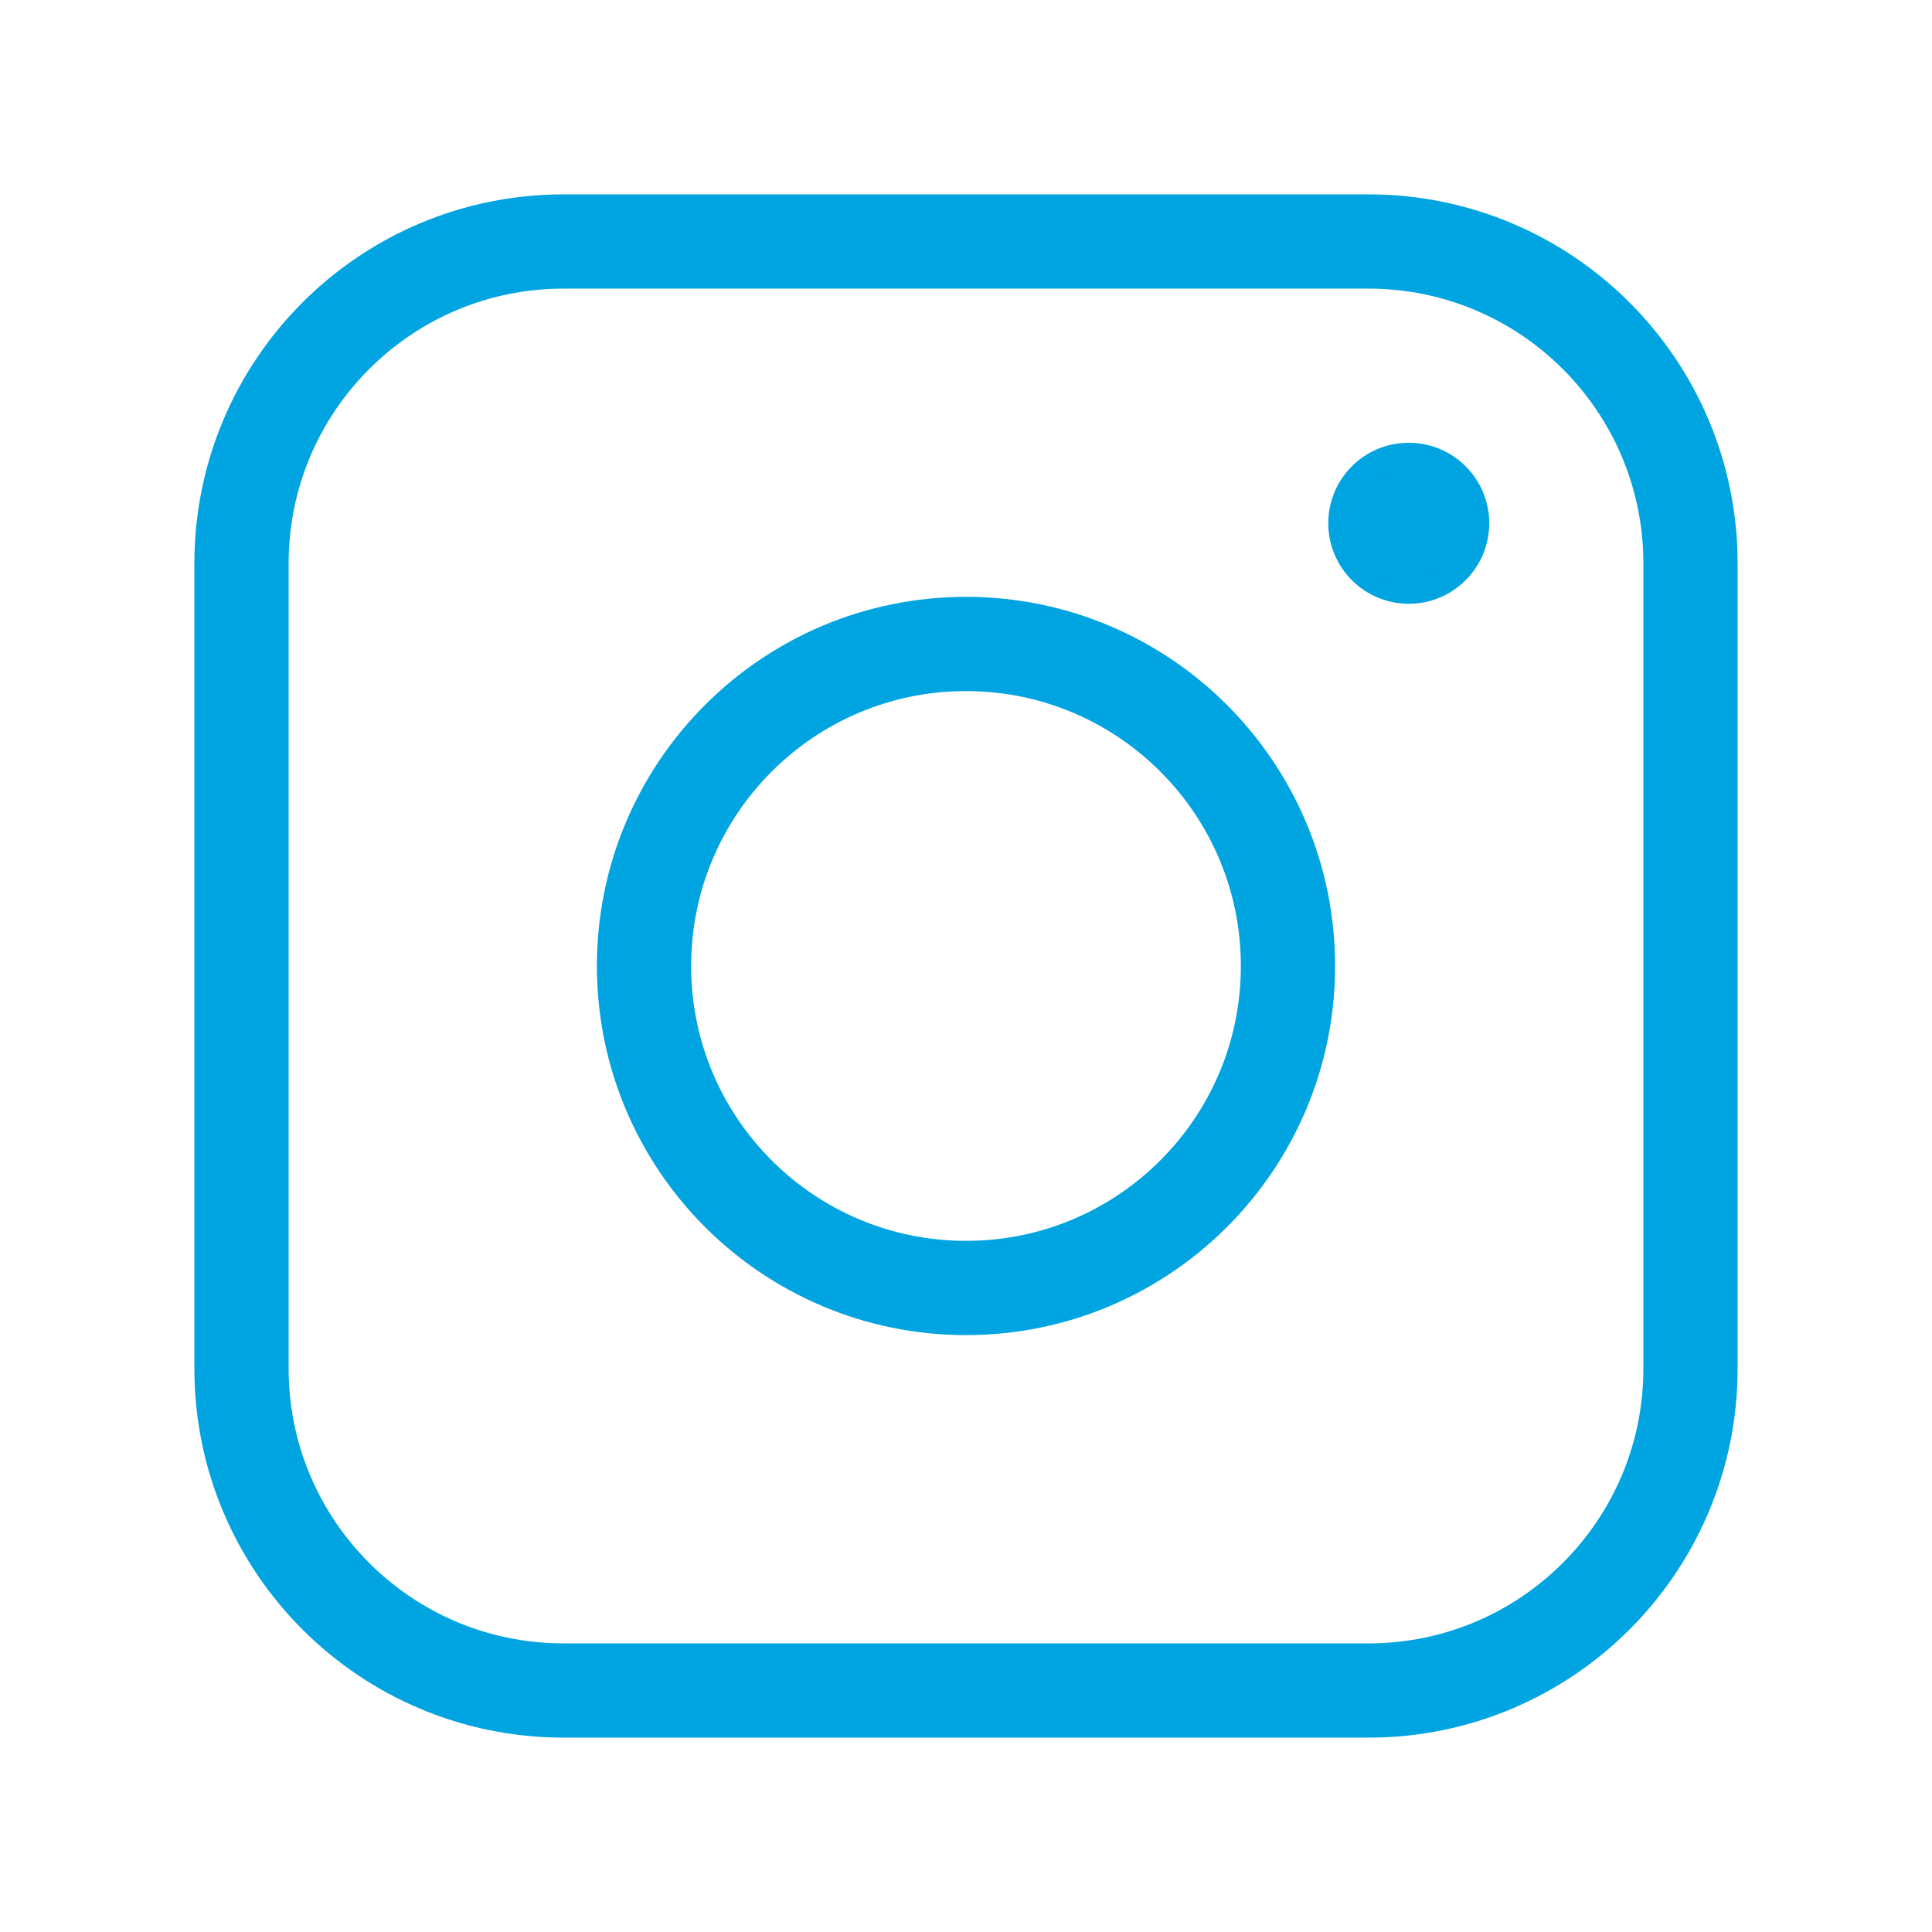
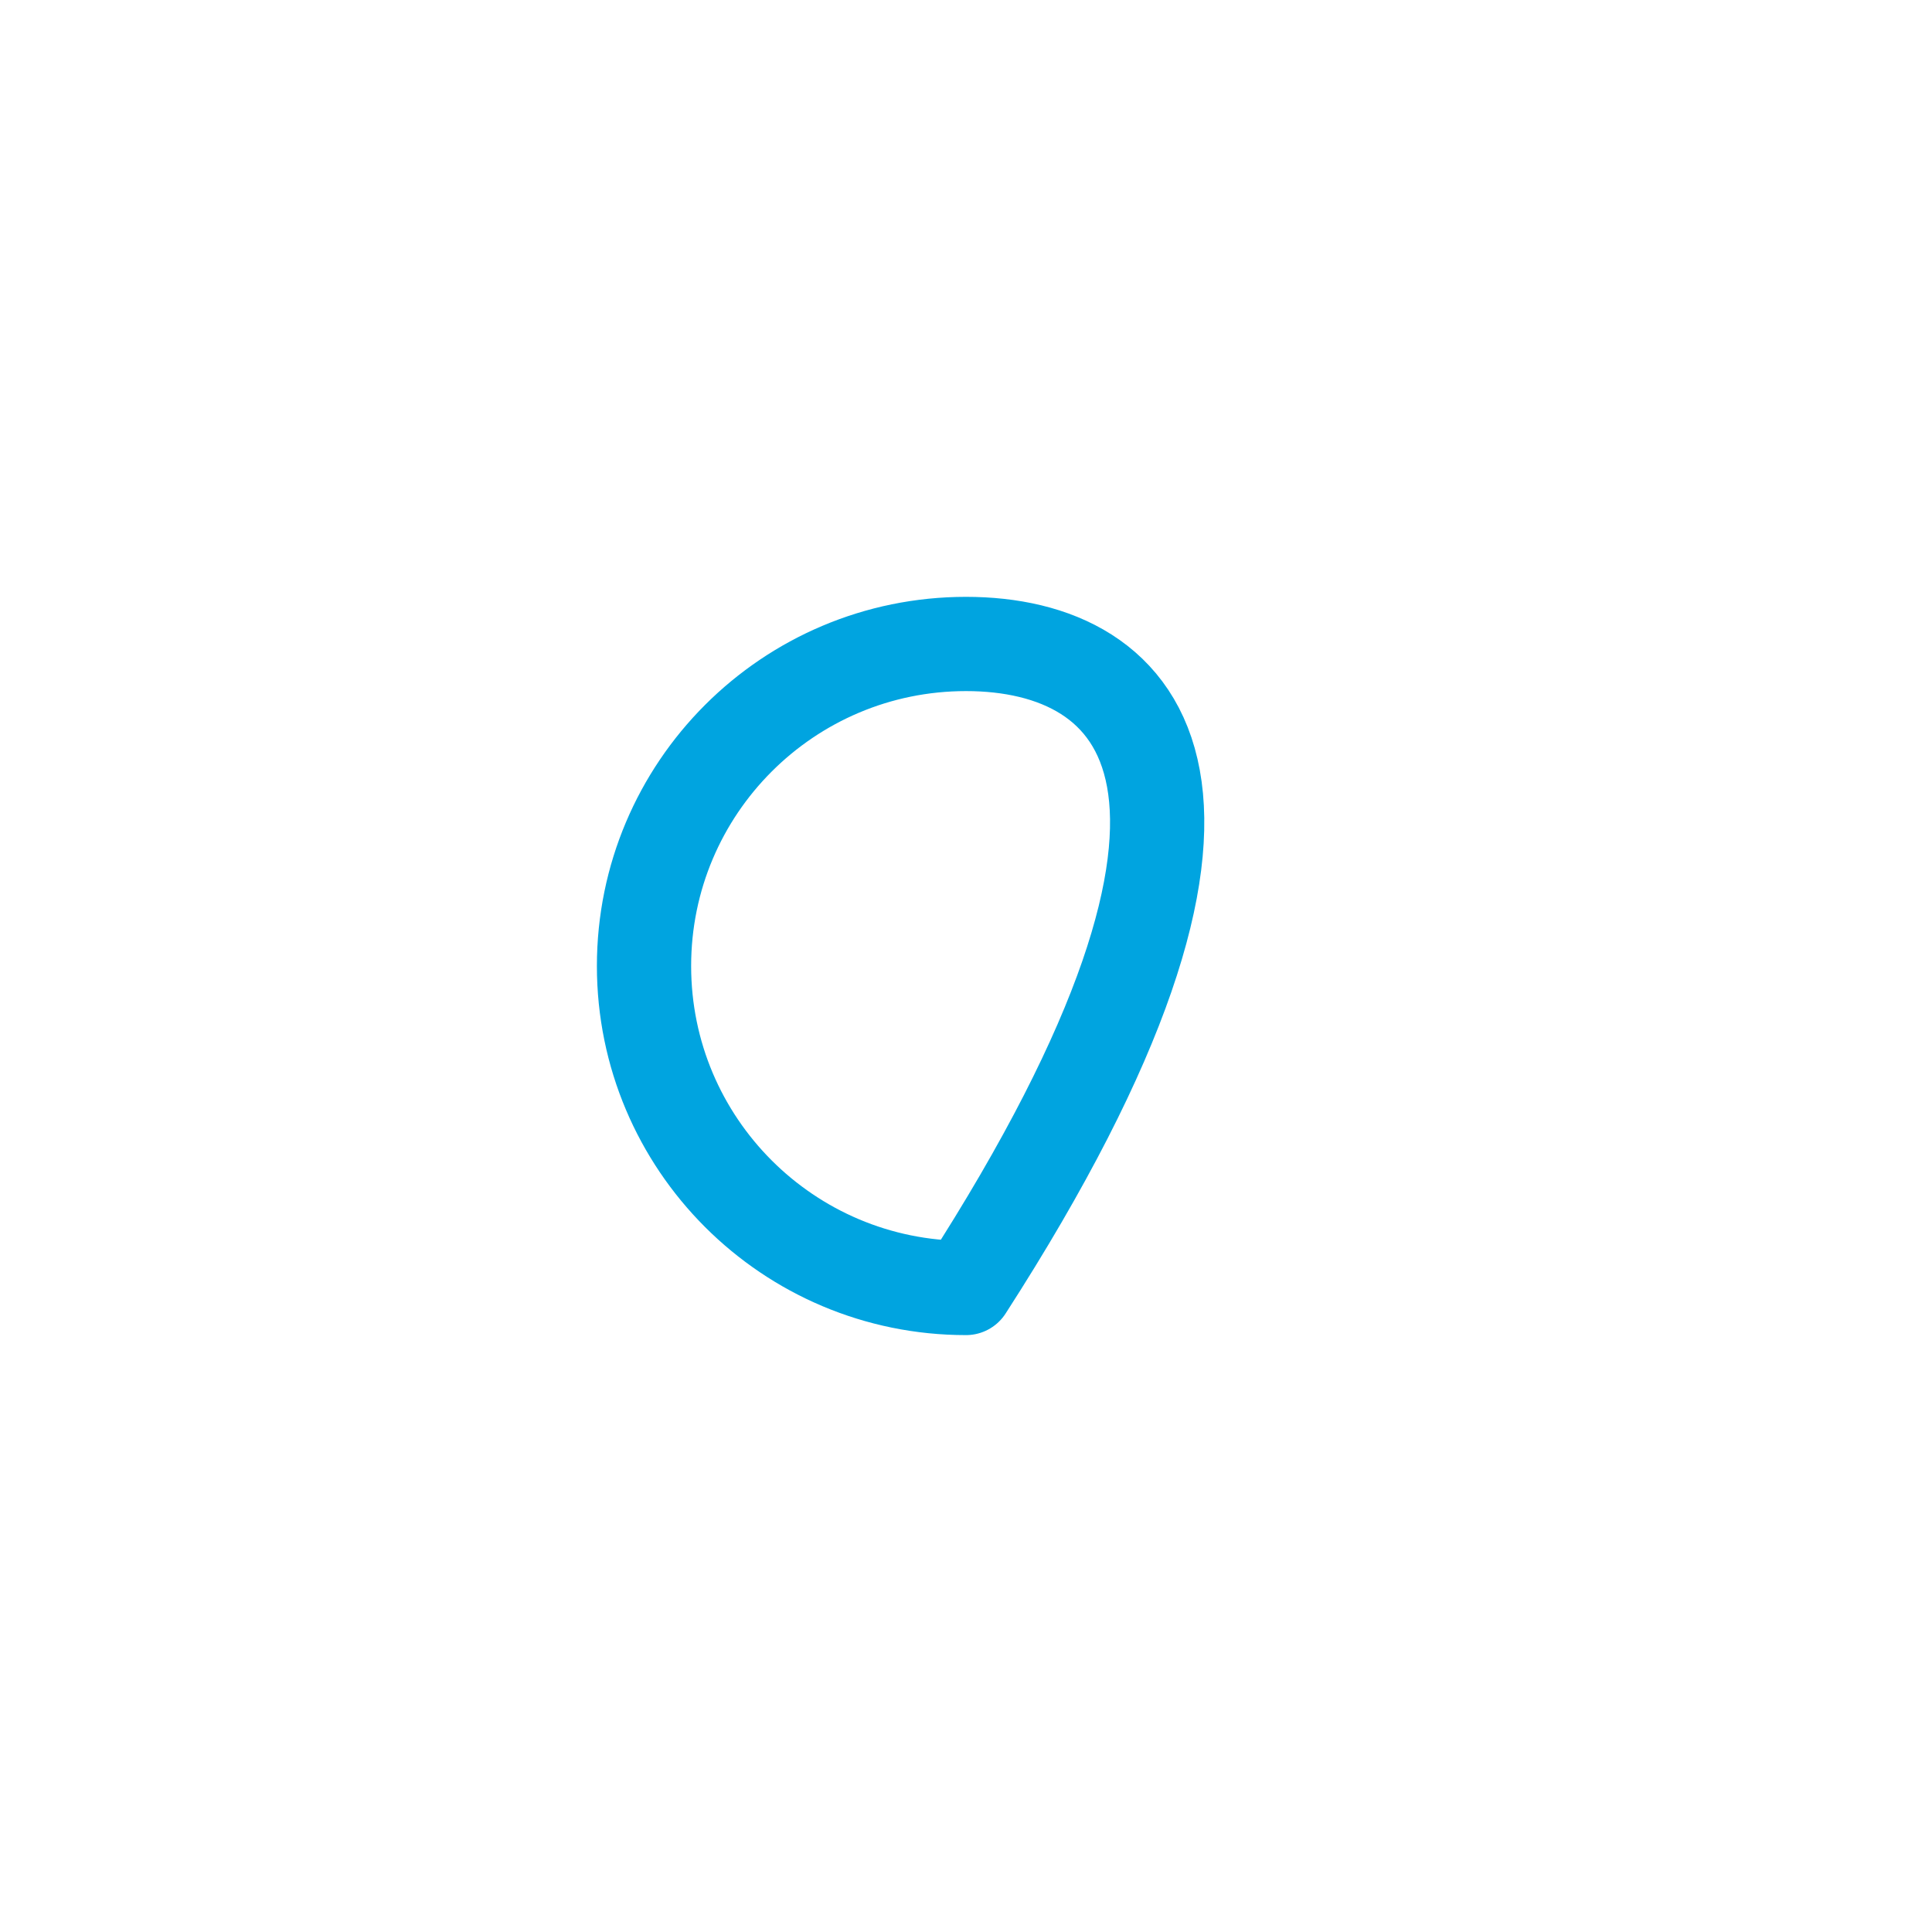
<svg xmlns="http://www.w3.org/2000/svg" width="41" height="41" viewBox="0 0 41 41" fill="none">
-   <path d="M29.042 5.125H11.958C8.184 5.125 5.125 8.184 5.125 11.958V29.042C5.125 32.816 8.184 35.875 11.958 35.875H29.042C32.816 35.875 35.875 32.816 35.875 29.042V11.958C35.875 8.184 32.816 5.125 29.042 5.125Z" stroke="#00A4E0" stroke-width="2" stroke-linejoin="round" />
-   <path d="M20.5 27.333C24.274 27.333 27.333 24.274 27.333 20.5C27.333 16.726 24.274 13.666 20.5 13.666C16.726 13.666 13.667 16.726 13.667 20.5C13.667 24.274 16.726 27.333 20.5 27.333Z" stroke="#00A4E0" stroke-width="2" stroke-linejoin="round" />
-   <path d="M31.354 11.104C31.354 11.91 30.701 12.563 29.896 12.563C29.09 12.563 28.438 11.91 28.438 11.104C28.438 10.299 29.09 9.646 29.896 9.646C30.701 9.646 31.354 10.299 31.354 11.104Z" fill="#00A4E0" stroke="#00A4E0" stroke-width="0.5" />
+   <path d="M20.5 27.333C27.333 16.726 24.274 13.666 20.5 13.666C16.726 13.666 13.667 16.726 13.667 20.5C13.667 24.274 16.726 27.333 20.5 27.333Z" stroke="#00A4E0" stroke-width="2" stroke-linejoin="round" />
</svg>